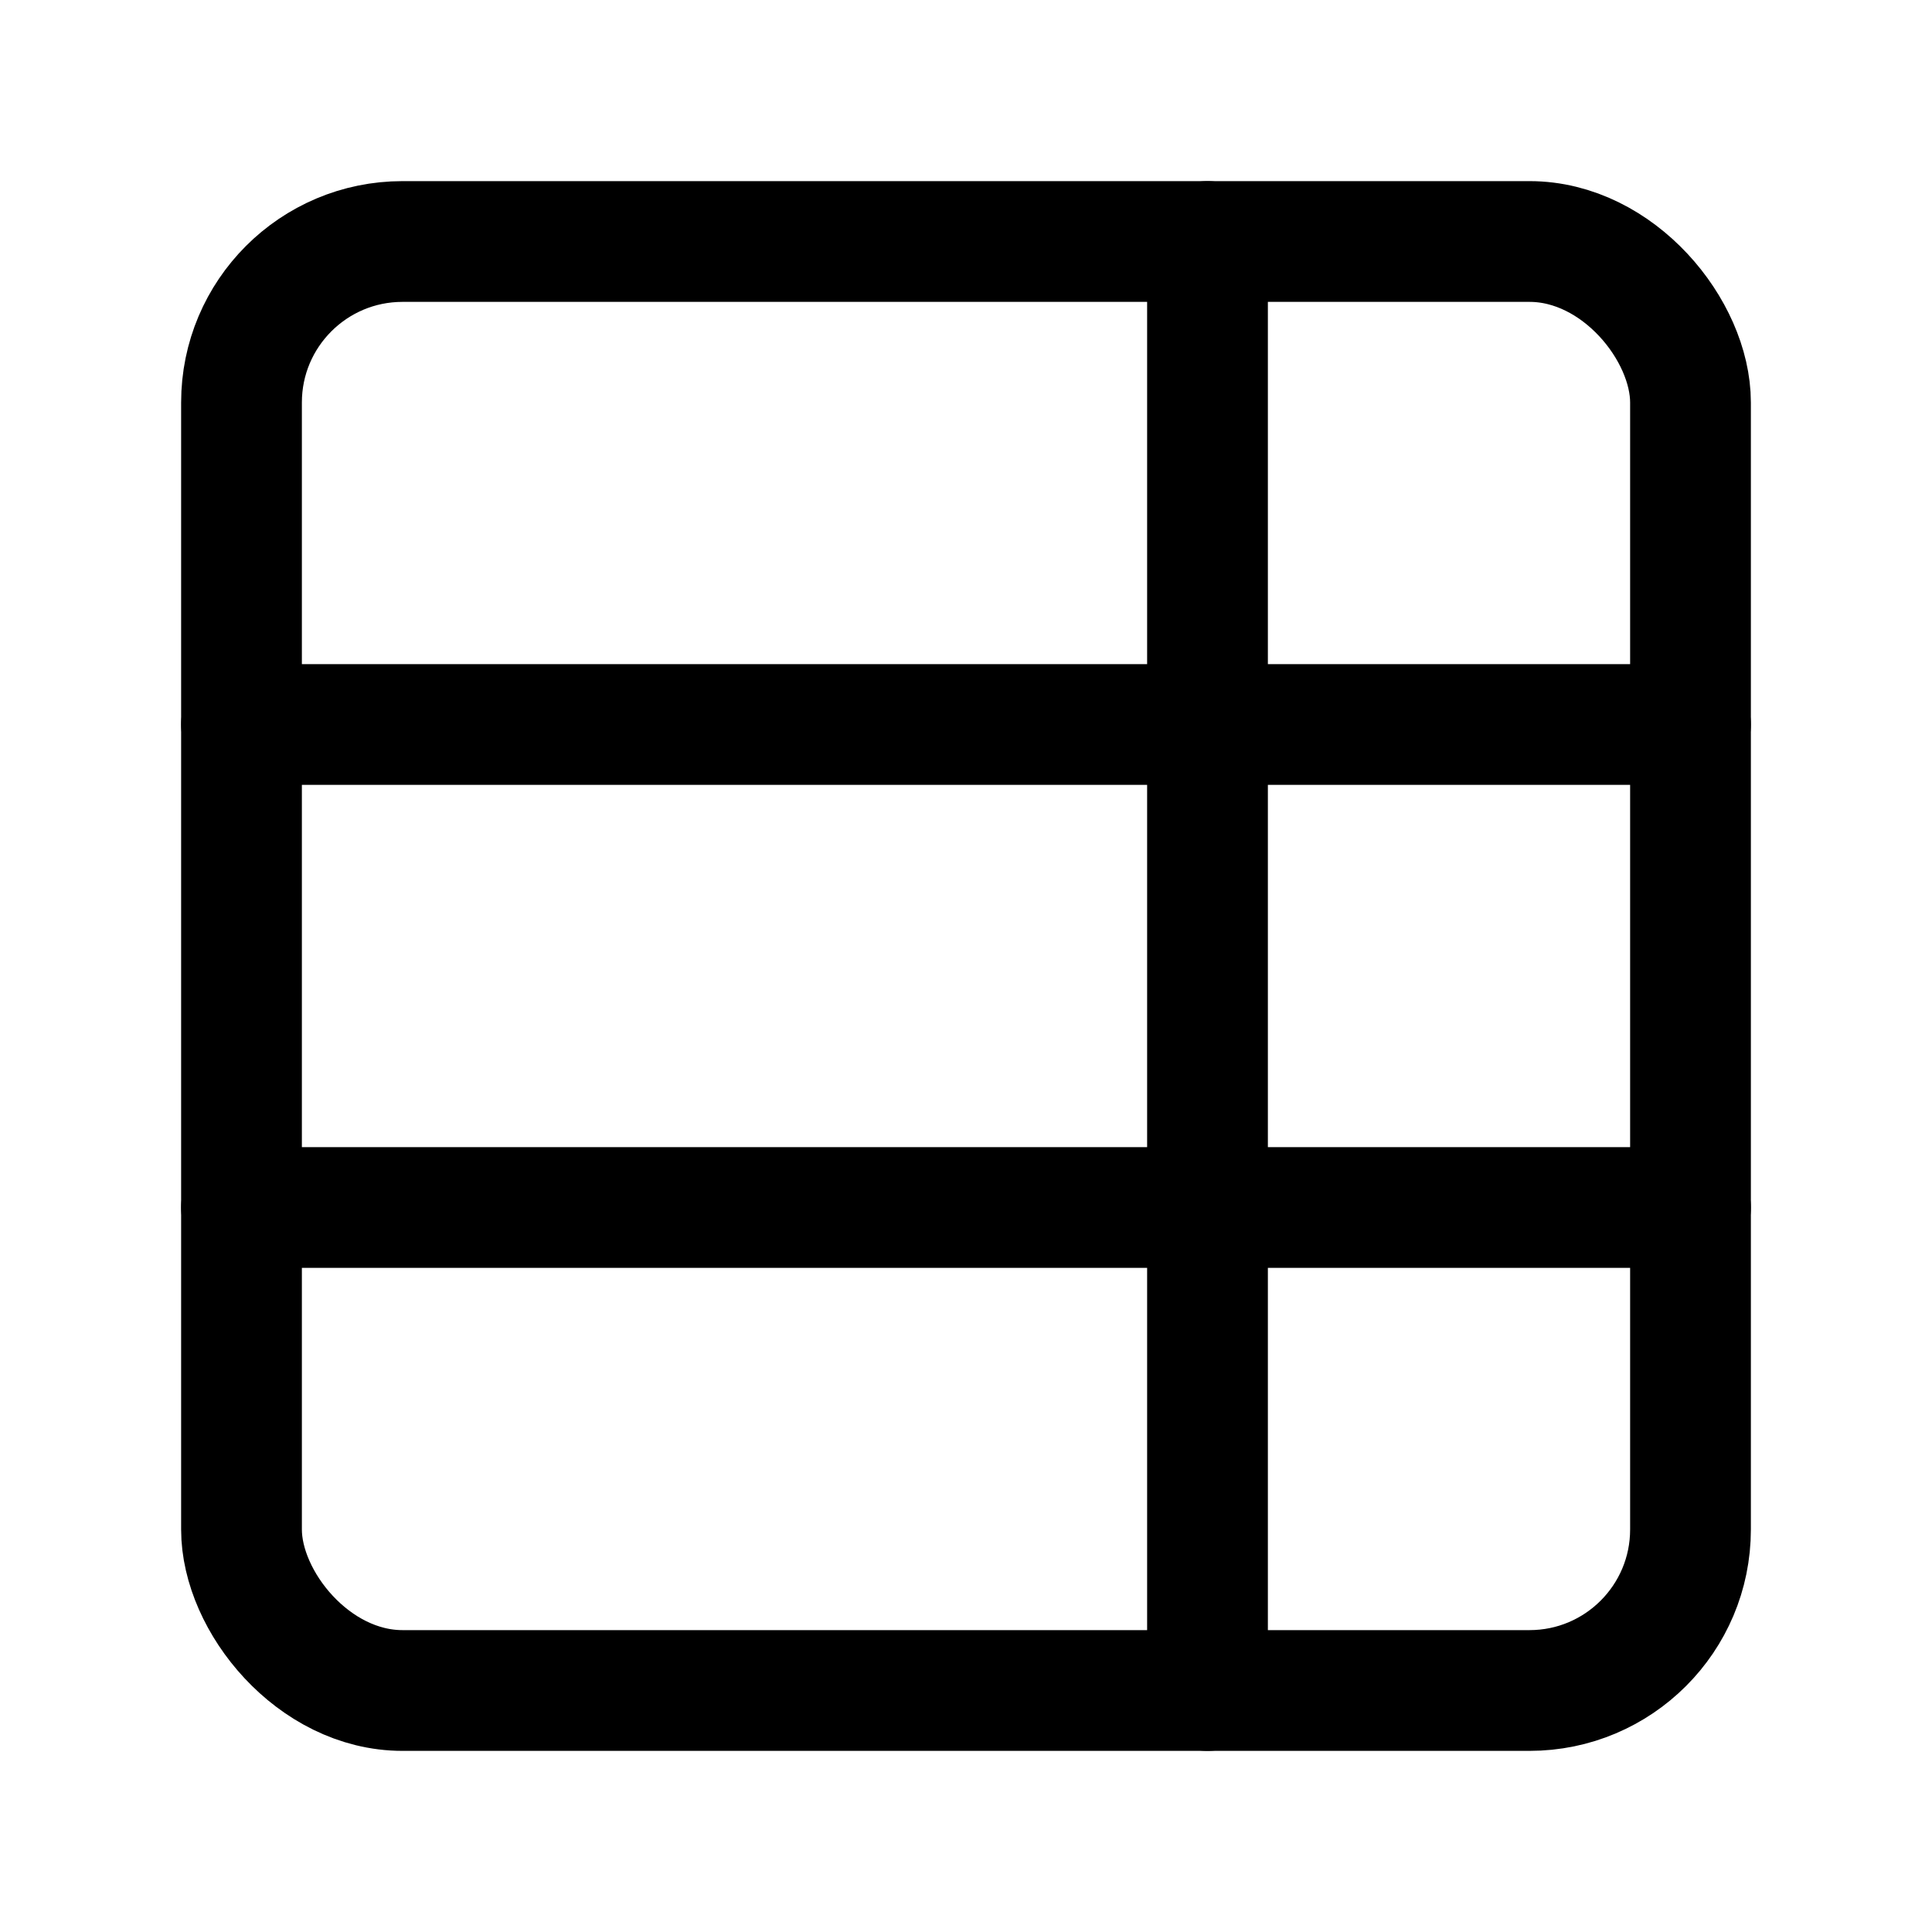
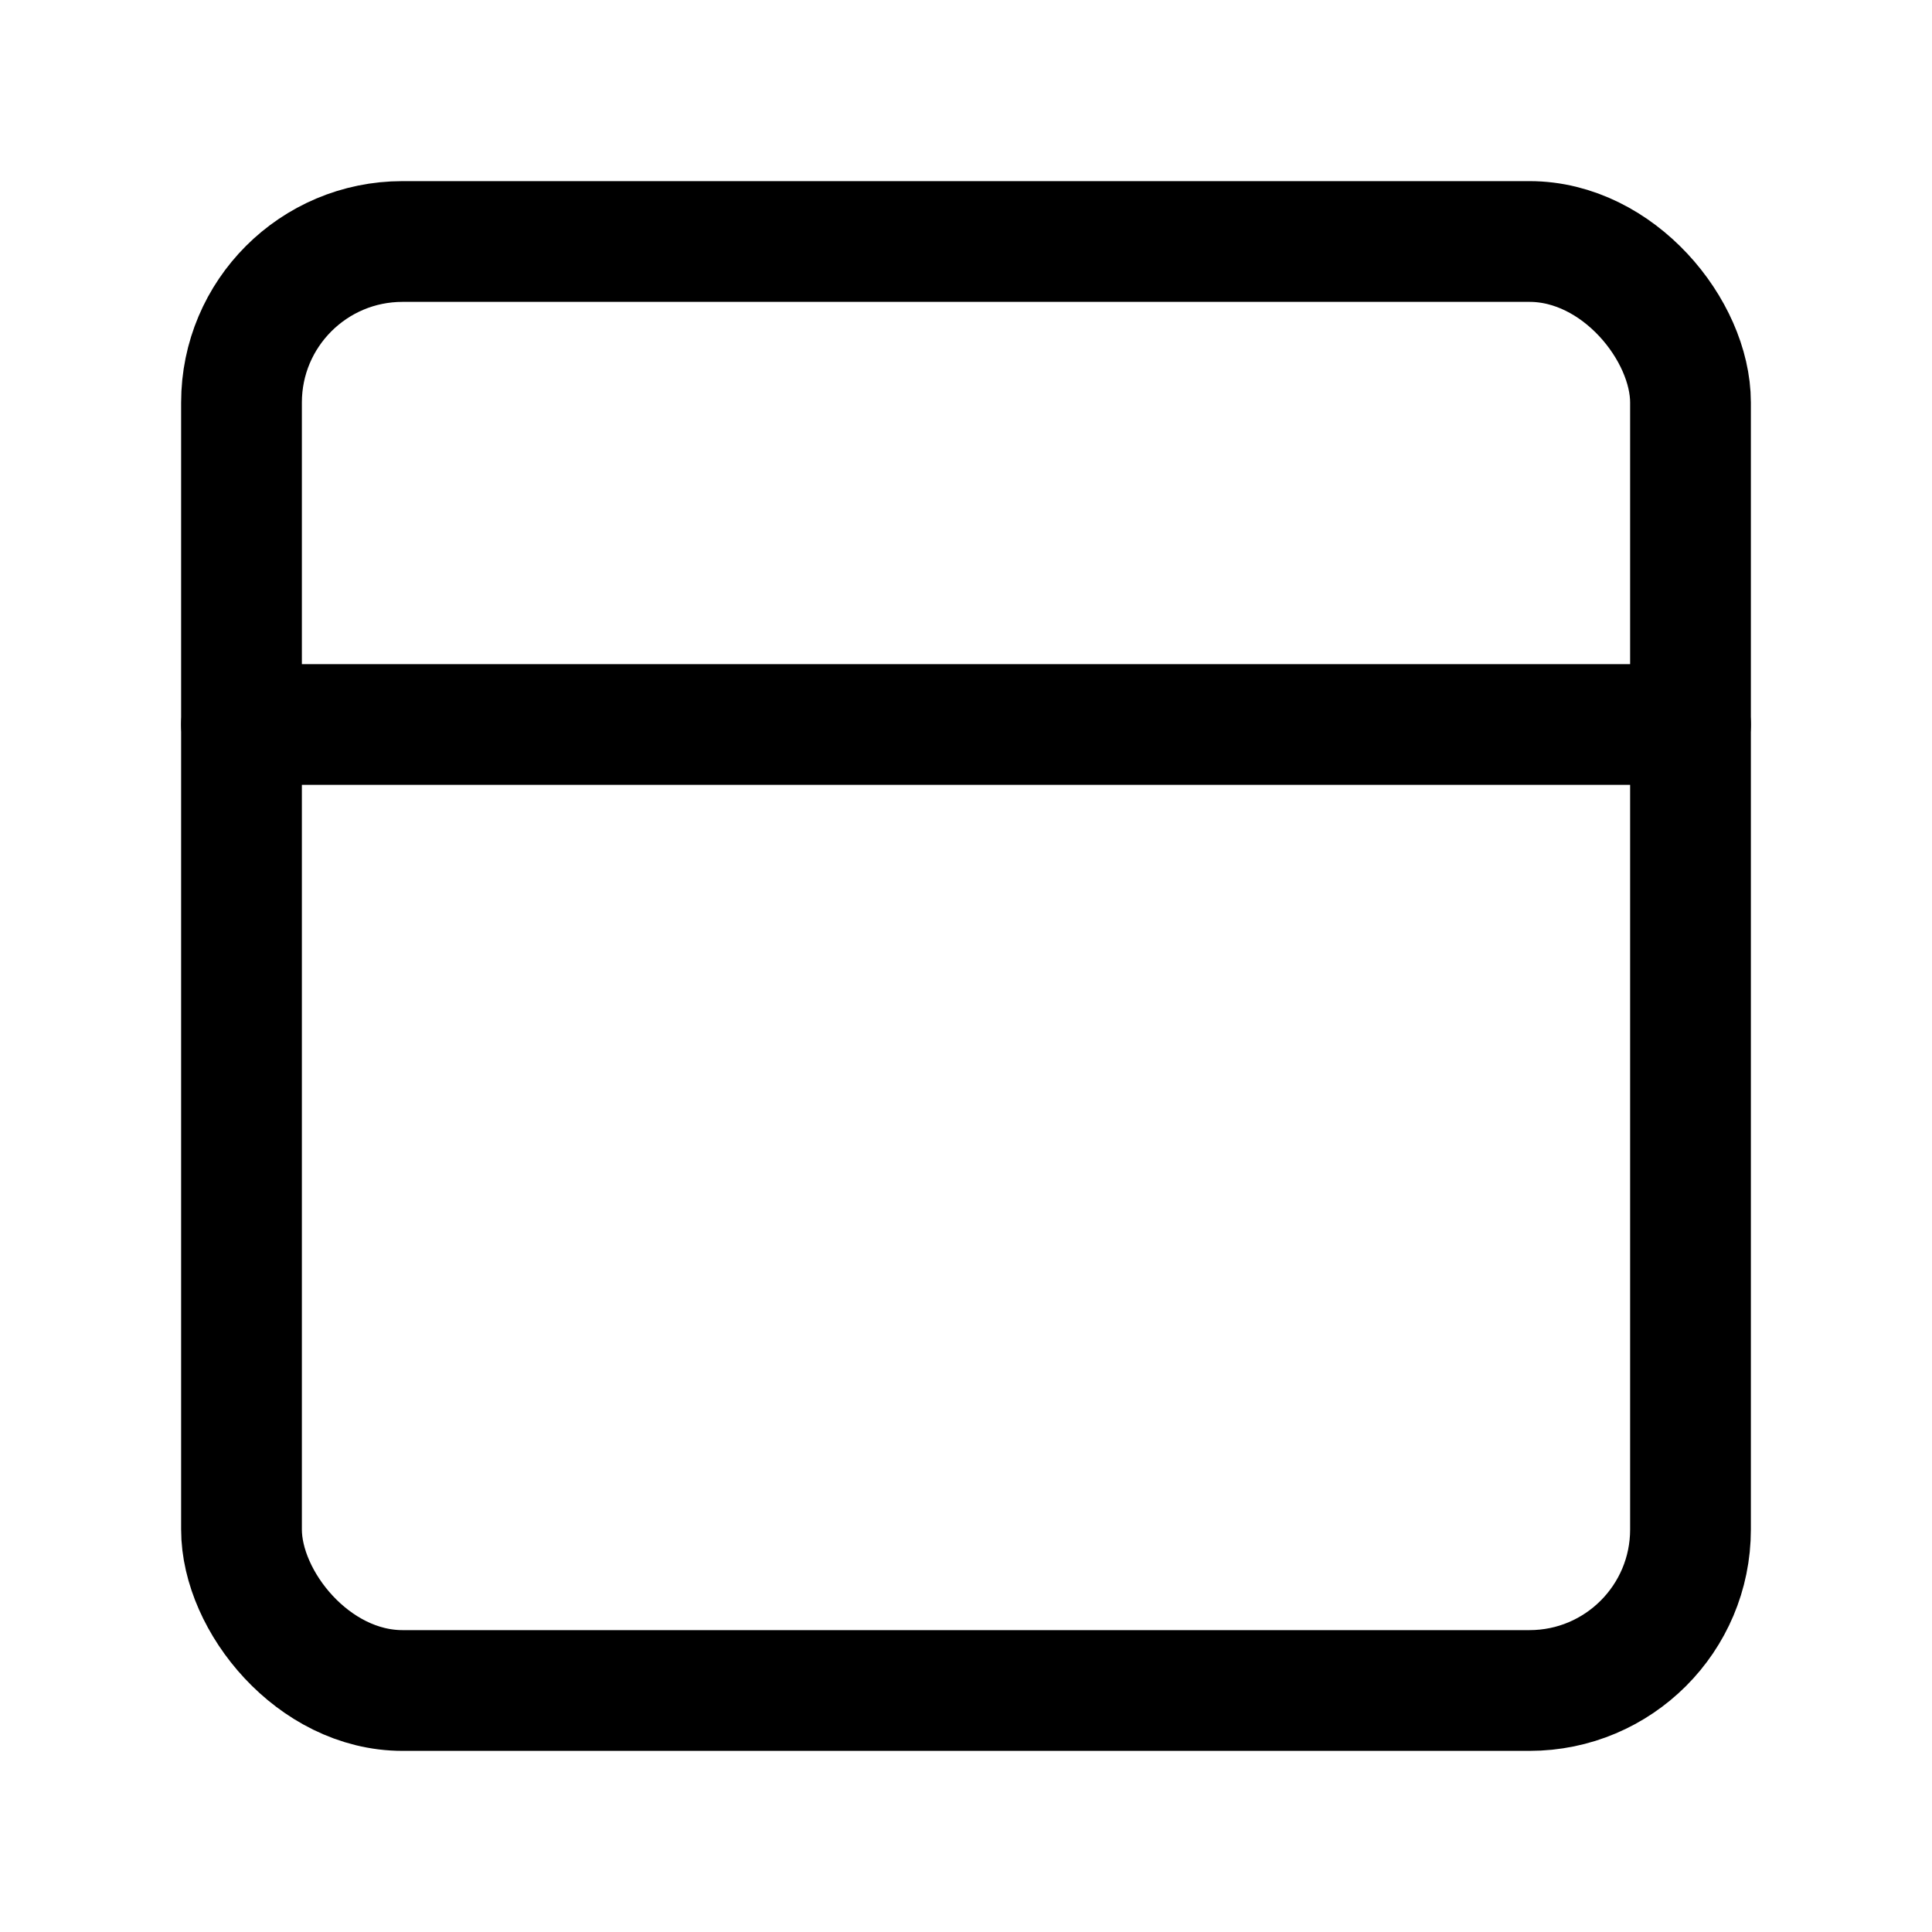
<svg xmlns="http://www.w3.org/2000/svg" width="24" height="24" fill="none" stroke="currentColor" stroke-linecap="round" stroke-linejoin="round" stroke-width="1.5" viewBox="0 0 24 24">
-   <path d="M15 3v18" />
  <rect width="18" height="18" x="3" y="3" rx="2" />
-   <path d="M21 9H3M21 15H3" />
+   <path d="M21 9H3H3" />
</svg>